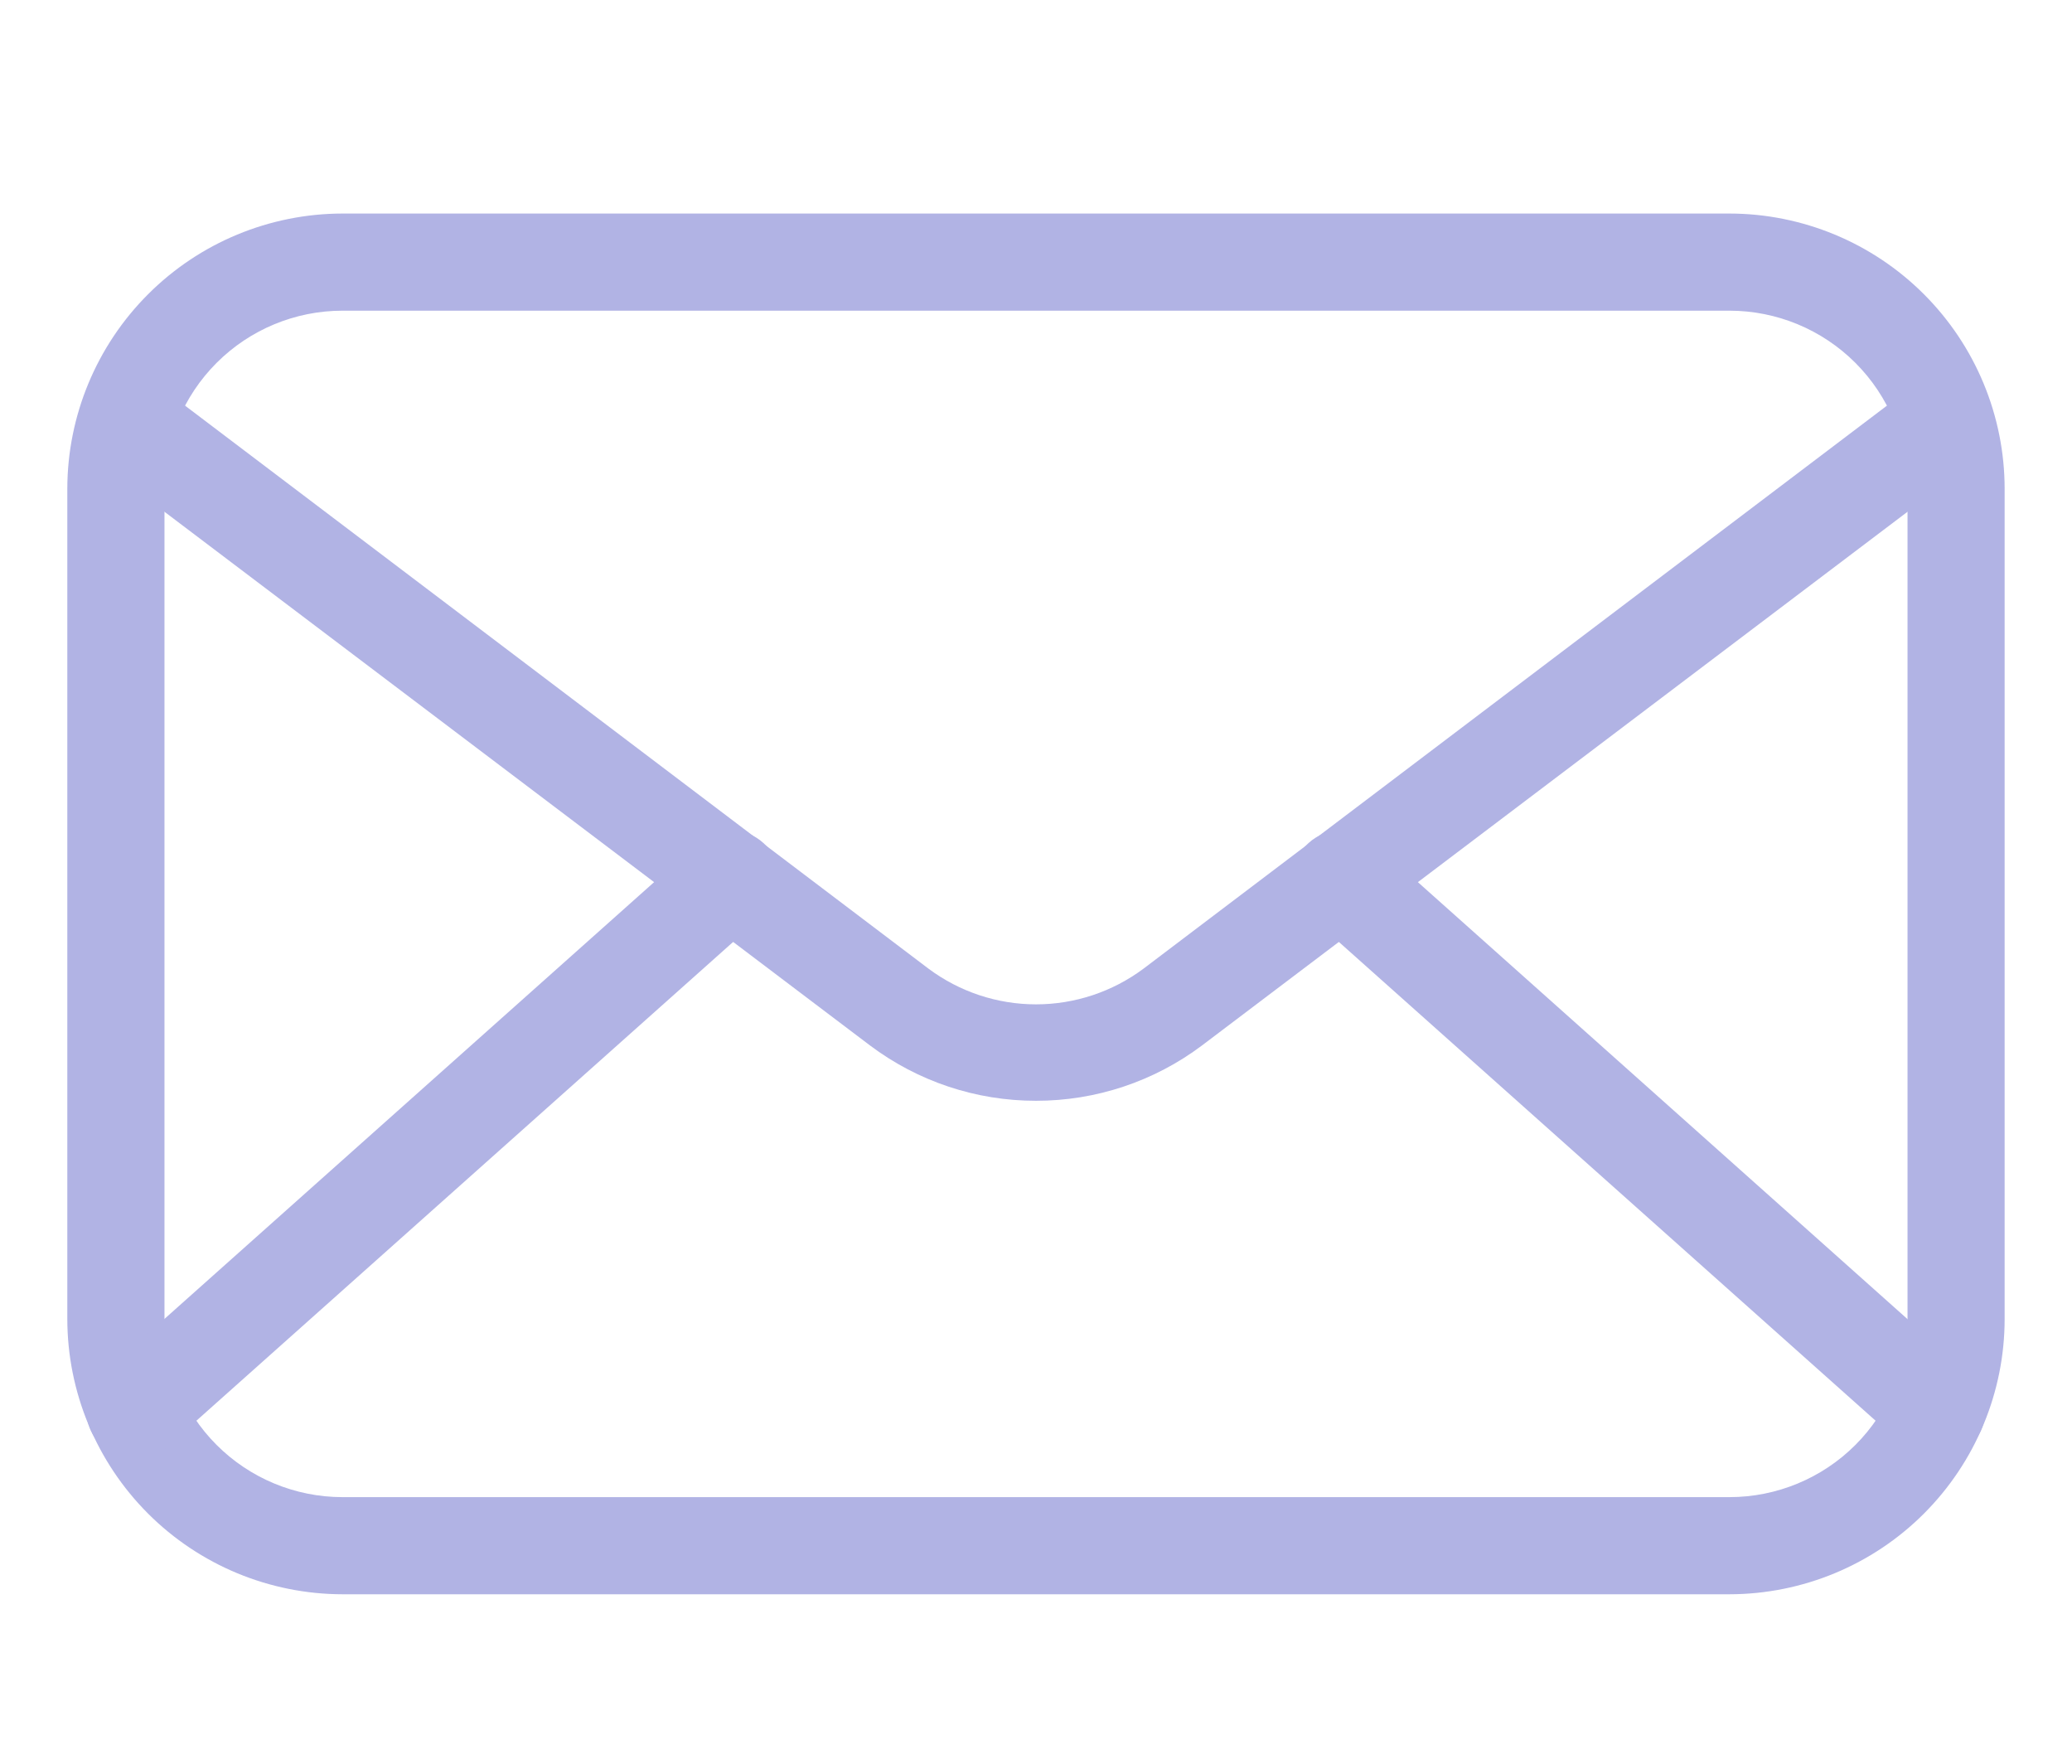
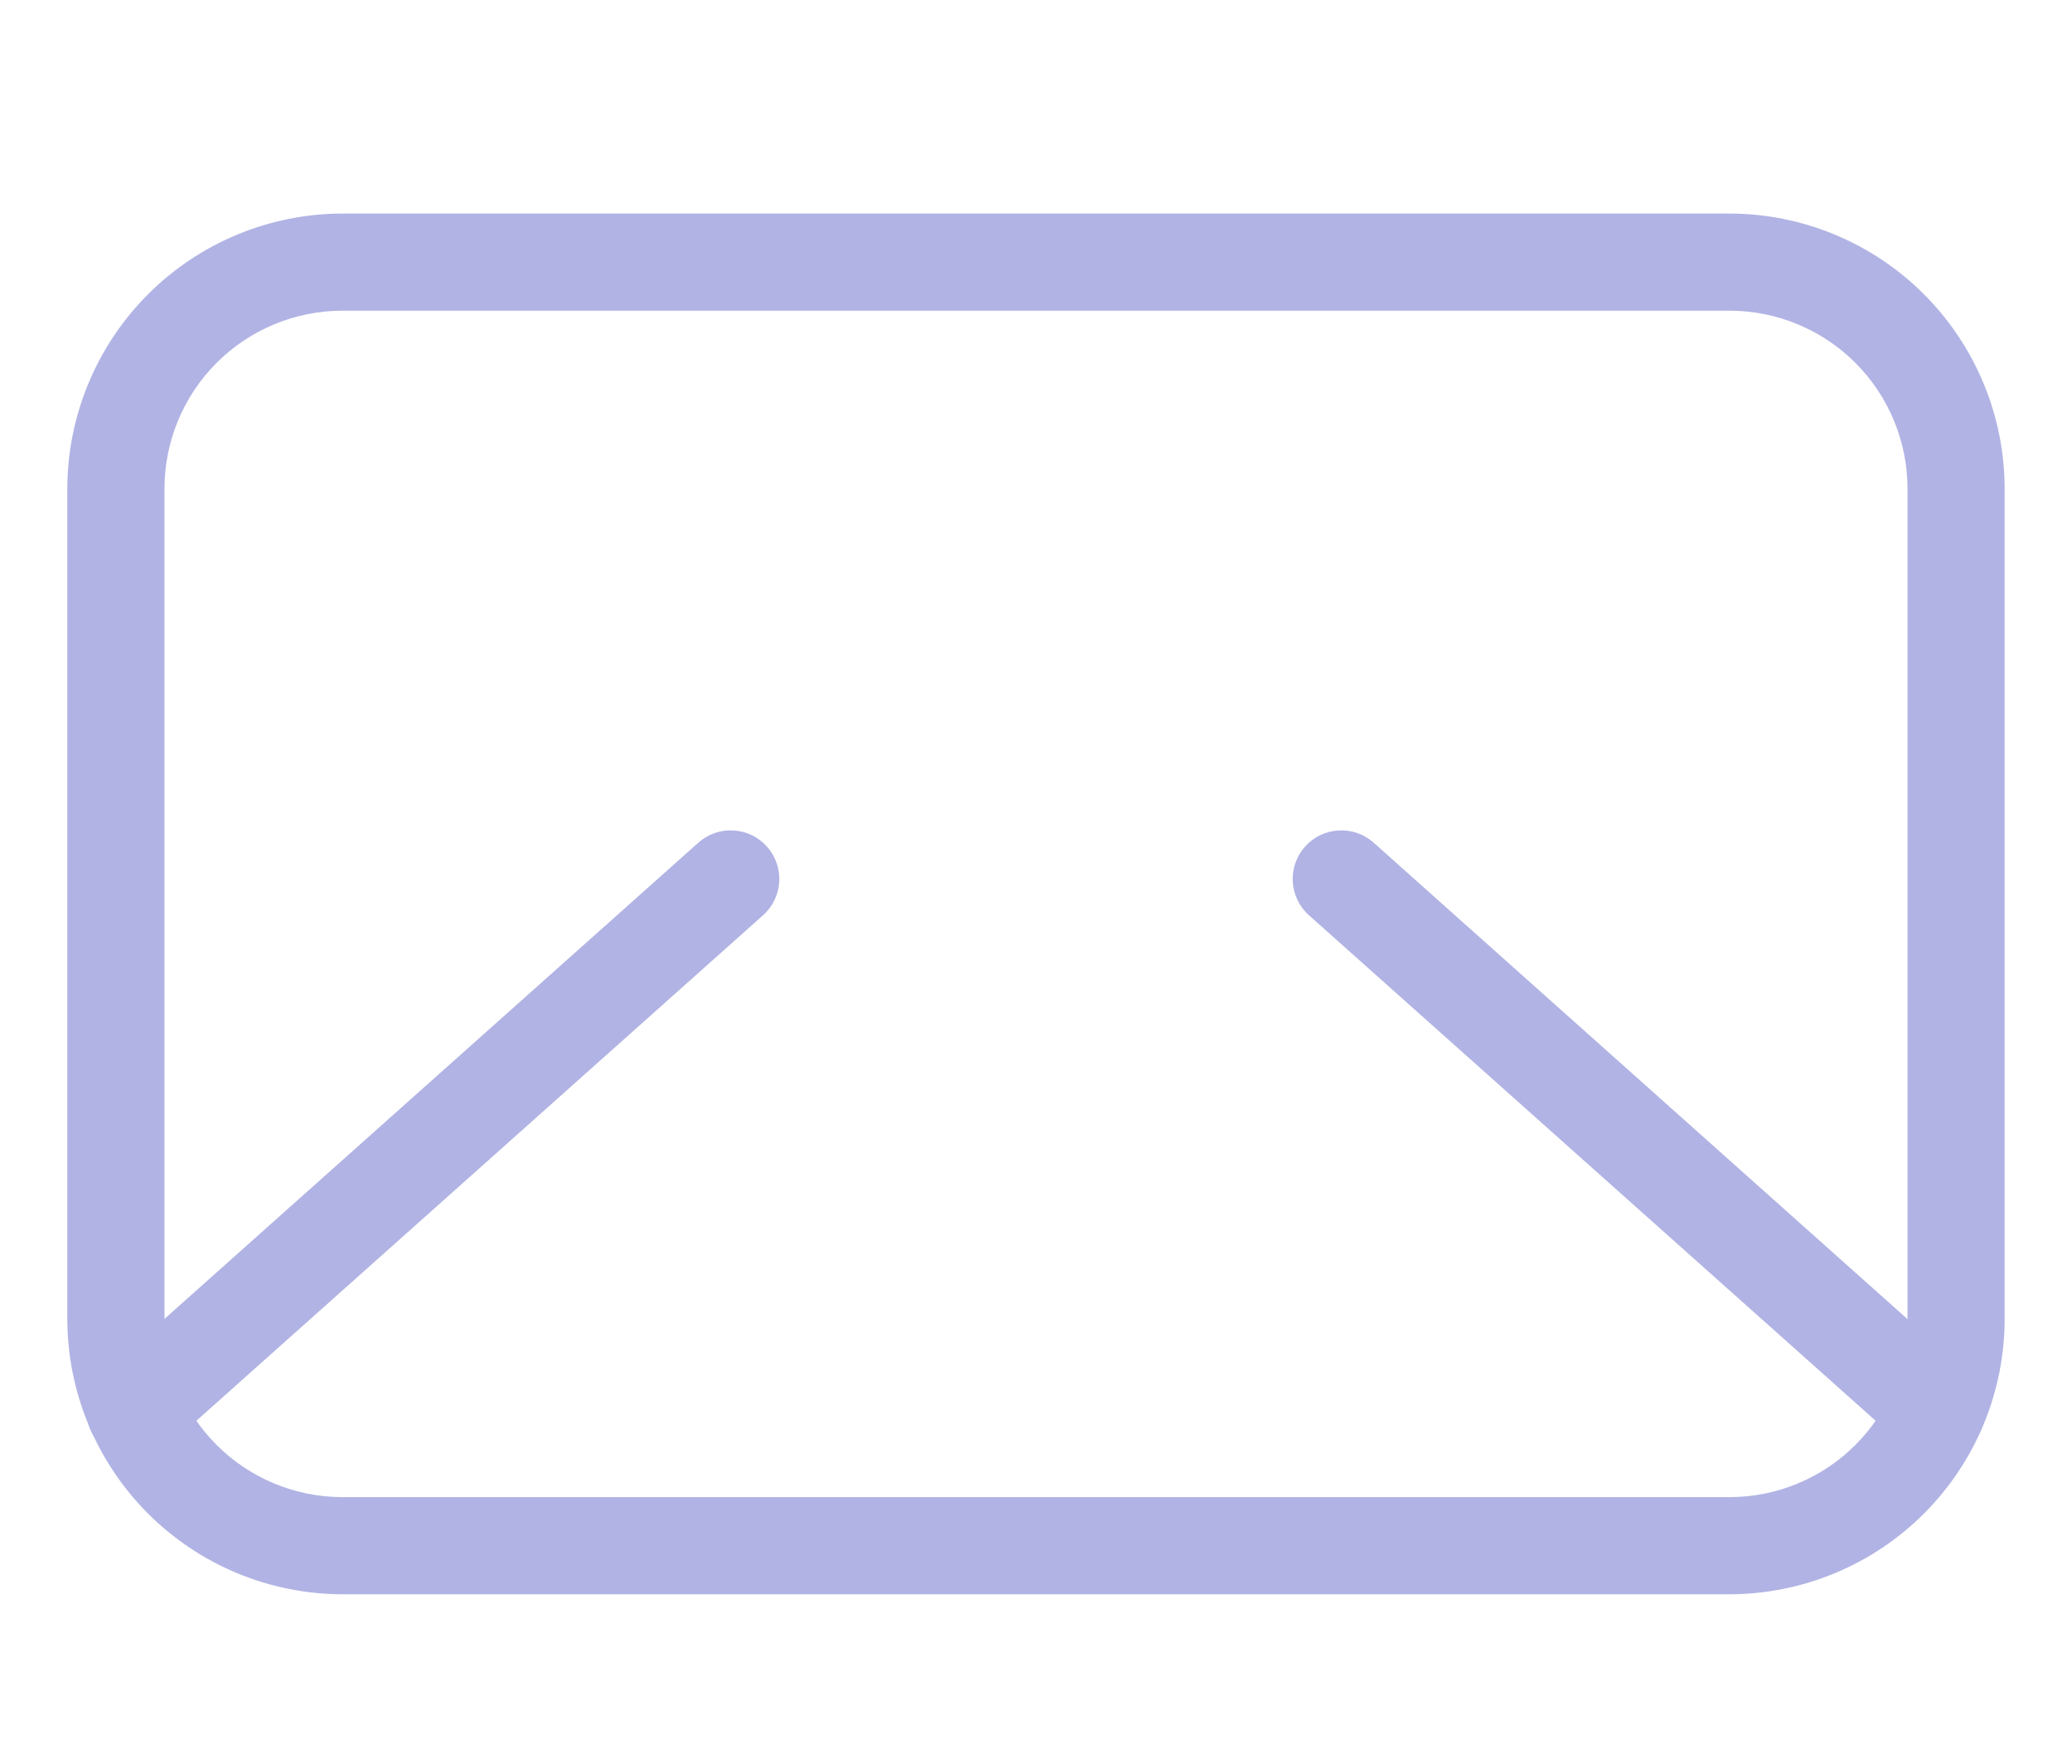
<svg xmlns="http://www.w3.org/2000/svg" width="47" height="40" viewBox="0 0 47 40" fill="none">
  <g filter="url(#filter0_d_38_8)">
    <path d="M39.23 32.157H7.77C6.115 32.155 4.528 31.497 3.358 30.327C2.188 29.156 1.529 27.57 1.527 25.915V7.085C1.529 5.431 2.188 3.844 3.358 2.674C4.528 1.503 6.115 0.845 7.77 0.843H39.23C40.885 0.845 42.472 1.503 43.642 2.674C44.812 3.844 45.471 5.431 45.472 7.085V25.915C45.471 27.57 44.812 29.156 43.642 30.327C42.472 31.497 40.885 32.155 39.23 32.157ZM7.77 3.046C6.698 3.046 5.671 3.472 4.914 4.229C4.156 4.987 3.731 6.014 3.731 7.085V25.915C3.731 26.986 4.156 28.013 4.914 28.771C5.671 29.528 6.698 29.954 7.77 29.954H39.23C40.301 29.954 41.329 29.528 42.086 28.771C42.844 28.013 43.269 26.986 43.269 25.915V7.085C43.269 6.014 42.844 4.987 42.086 4.229C41.329 3.472 40.301 3.046 39.23 3.046H7.77Z" fill="#B1B3E4" />
-     <path d="M23.5 20.965C22.141 20.967 20.819 20.526 19.733 19.709L2.585 6.74C2.464 6.655 2.361 6.546 2.283 6.421C2.205 6.295 2.152 6.155 2.129 6.009C2.107 5.863 2.113 5.713 2.149 5.57C2.186 5.426 2.25 5.291 2.34 5.173C2.429 5.055 2.541 4.957 2.67 4.883C2.798 4.809 2.94 4.762 3.087 4.745C3.234 4.727 3.383 4.739 3.525 4.781C3.667 4.822 3.8 4.891 3.914 4.985L21.062 17.969C21.766 18.494 22.621 18.778 23.5 18.778C24.379 18.778 25.234 18.494 25.938 17.969L43.086 4.985C43.2 4.891 43.333 4.822 43.475 4.781C43.617 4.739 43.766 4.727 43.913 4.745C44.06 4.762 44.202 4.809 44.33 4.883C44.459 4.957 44.571 5.055 44.66 5.173C44.75 5.291 44.814 5.426 44.85 5.57C44.886 5.713 44.893 5.863 44.87 6.009C44.847 6.155 44.795 6.295 44.717 6.421C44.639 6.546 44.536 6.655 44.415 6.74L27.267 19.709C26.181 20.526 24.859 20.967 23.5 20.965Z" fill="#B1B3E4" />
    <path d="M3.062 29.087C2.839 29.088 2.621 29.02 2.437 28.893C2.252 28.767 2.111 28.587 2.032 28.379C1.952 28.17 1.938 27.942 1.99 27.725C2.043 27.508 2.161 27.312 2.328 27.163L15.84 15.112C16.059 14.917 16.345 14.817 16.637 14.834C16.929 14.85 17.203 14.982 17.397 15.2C17.592 15.418 17.692 15.705 17.676 15.997C17.659 16.289 17.527 16.562 17.309 16.757L3.797 28.808C3.596 28.991 3.334 29.091 3.062 29.087ZM43.938 29.087C43.666 29.091 43.404 28.991 43.203 28.808L29.691 16.757C29.473 16.562 29.341 16.289 29.324 15.997C29.308 15.705 29.408 15.418 29.603 15.2C29.797 14.982 30.071 14.85 30.363 14.834C30.655 14.817 30.941 14.917 31.16 15.112L44.665 27.163C44.831 27.312 44.949 27.508 45.002 27.725C45.055 27.942 45.041 28.17 44.961 28.379C44.881 28.587 44.74 28.767 44.556 28.893C44.372 29.02 44.154 29.088 43.93 29.087H43.938Z" fill="#B1B3E4" />
  </g>
  <defs>
    <filter id="filter0_d_38_8" x="-2.473" y="0.843" width="51.945" height="39.314" filterUnits="userSpaceOnUse" color-interpolation-filters="sRGB">
      <feFlood flood-opacity="0" result="BackgroundImageFix" />
      <feColorMatrix in="SourceAlpha" type="matrix" values="0 0 0 0 0 0 0 0 0 0 0 0 0 0 0 0 0 0 127 0" result="hardAlpha" />
      <feOffset dy="4" />
      <feGaussianBlur stdDeviation="2" />
      <feComposite in2="hardAlpha" operator="out" />
      <feColorMatrix type="matrix" values="0 0 0 0 0 0 0 0 0 0 0 0 0 0 0 0 0 0 0.25 0" />
      <feBlend mode="normal" in2="BackgroundImageFix" result="effect1_dropShadow_38_8" />
      <feBlend mode="normal" in="SourceGraphic" in2="effect1_dropShadow_38_8" result="shape" />
    </filter>
  </defs>
</svg>